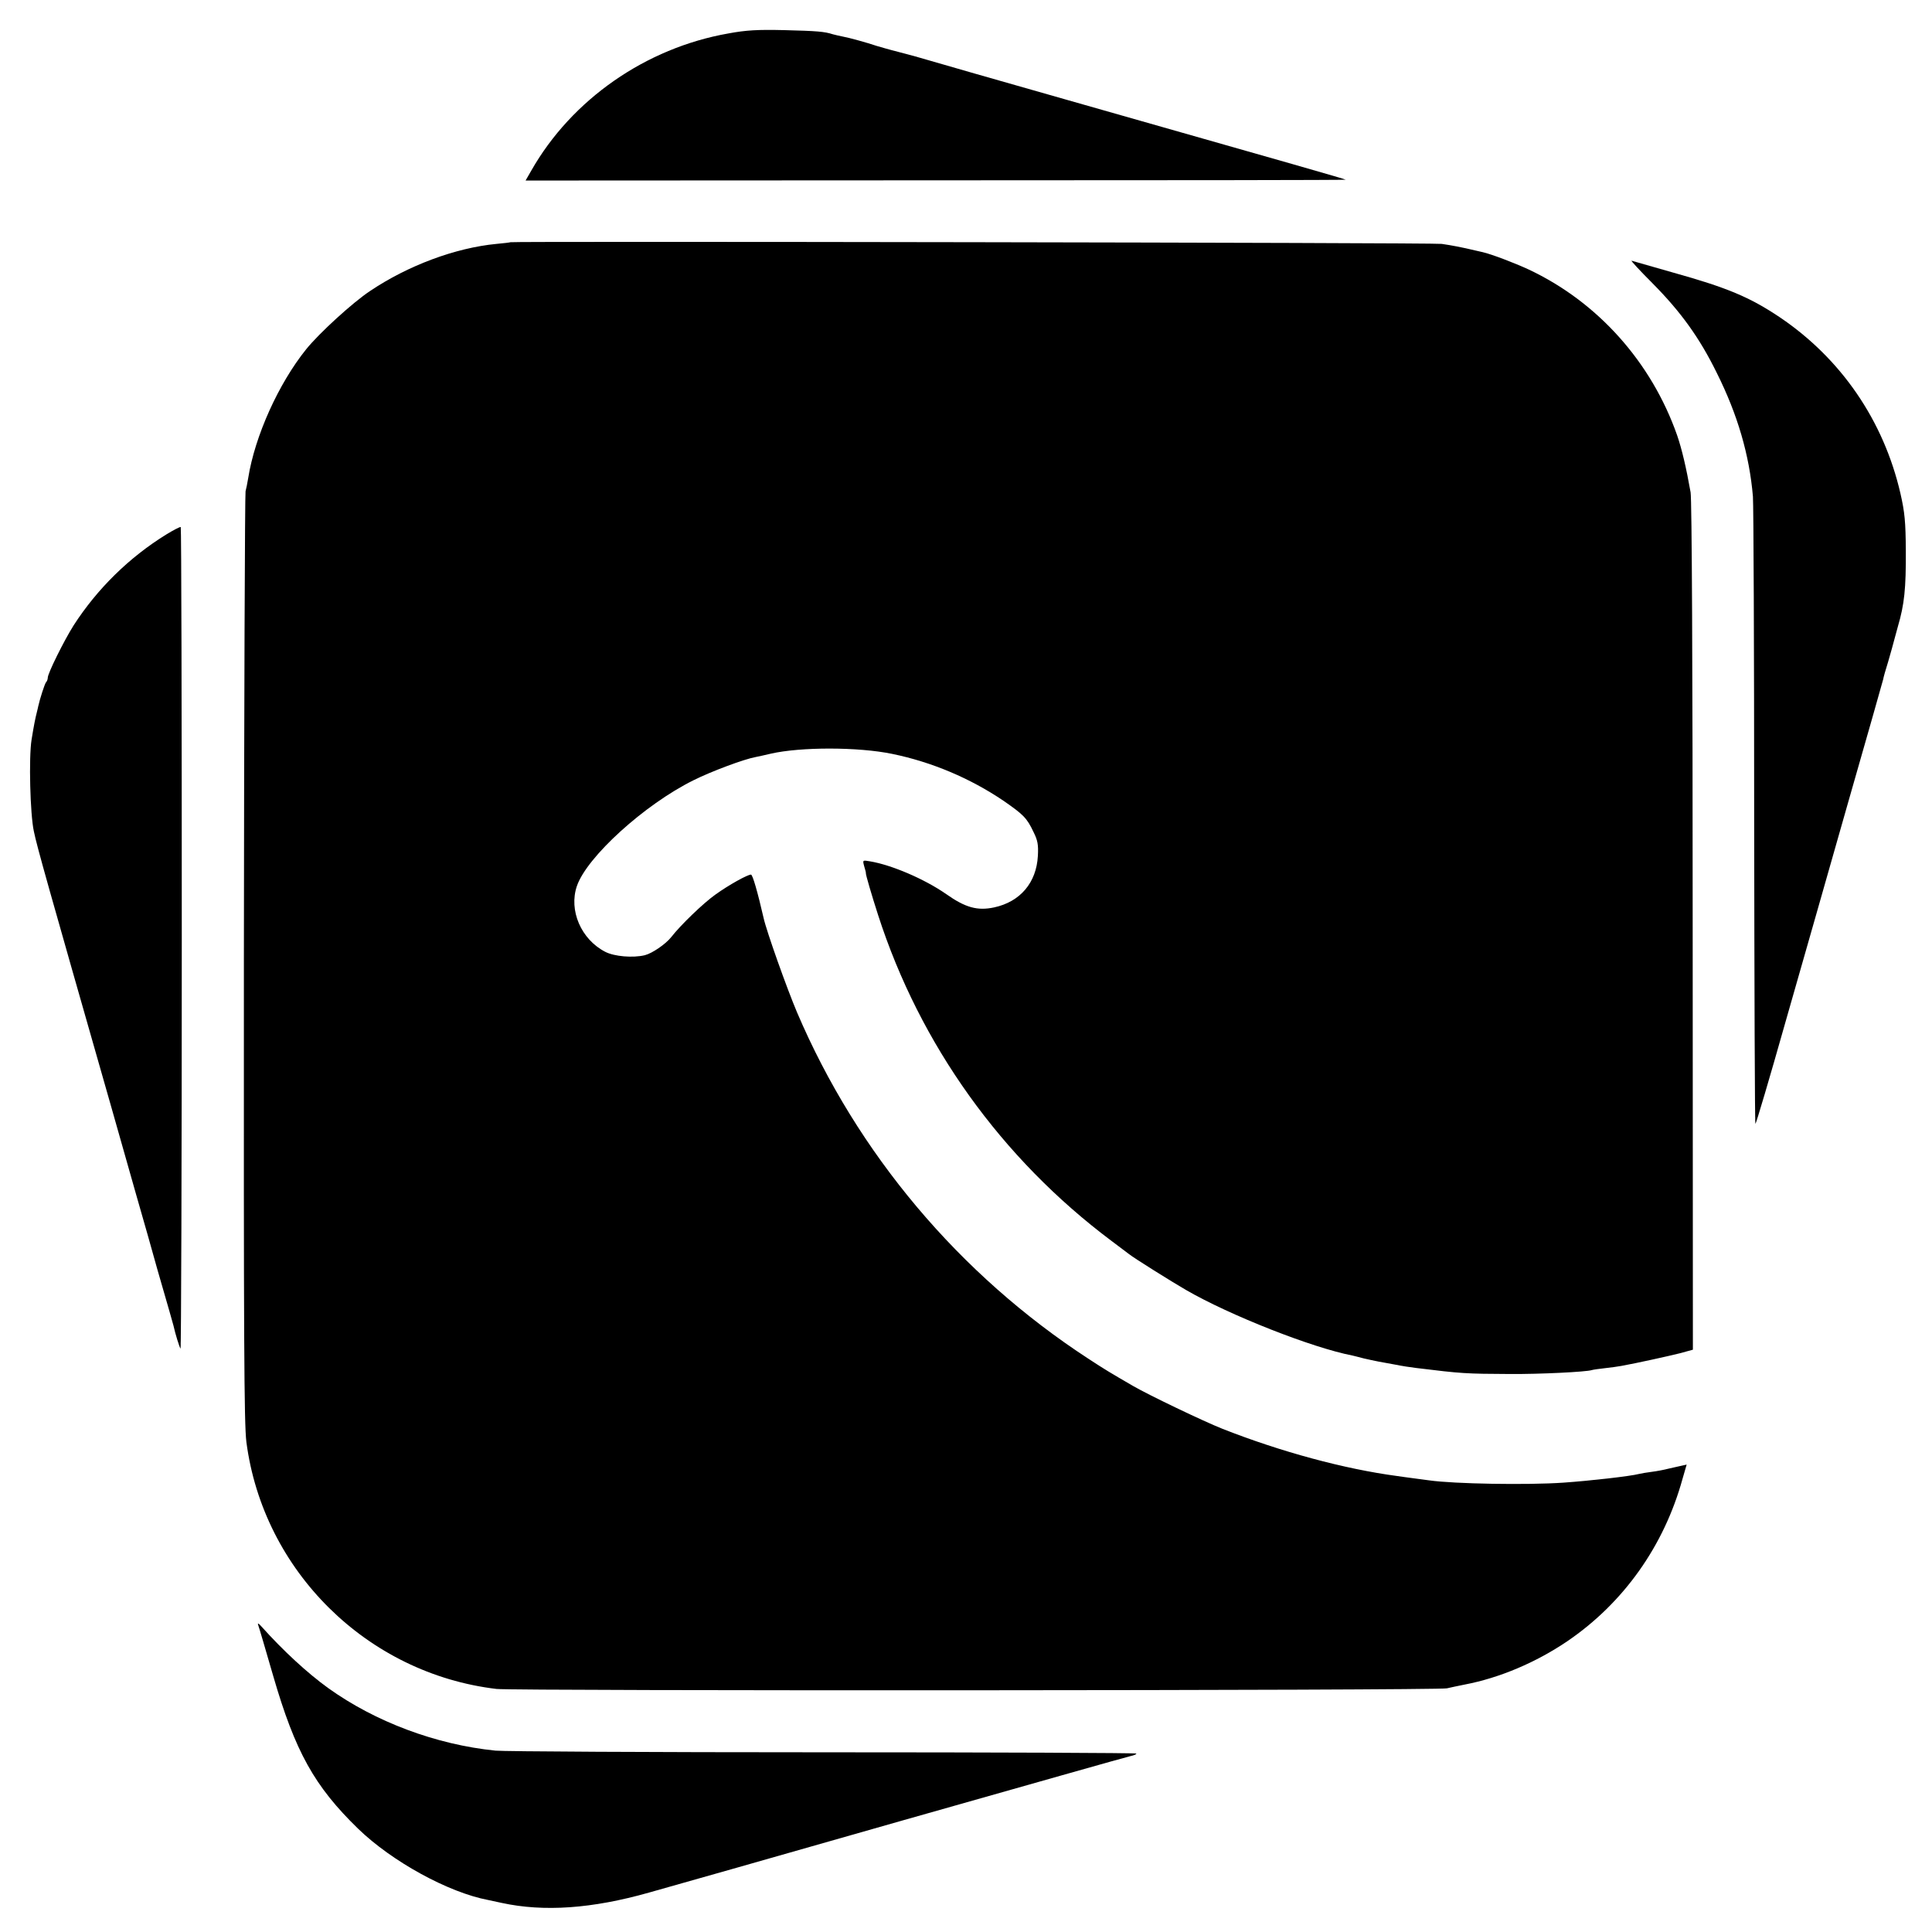
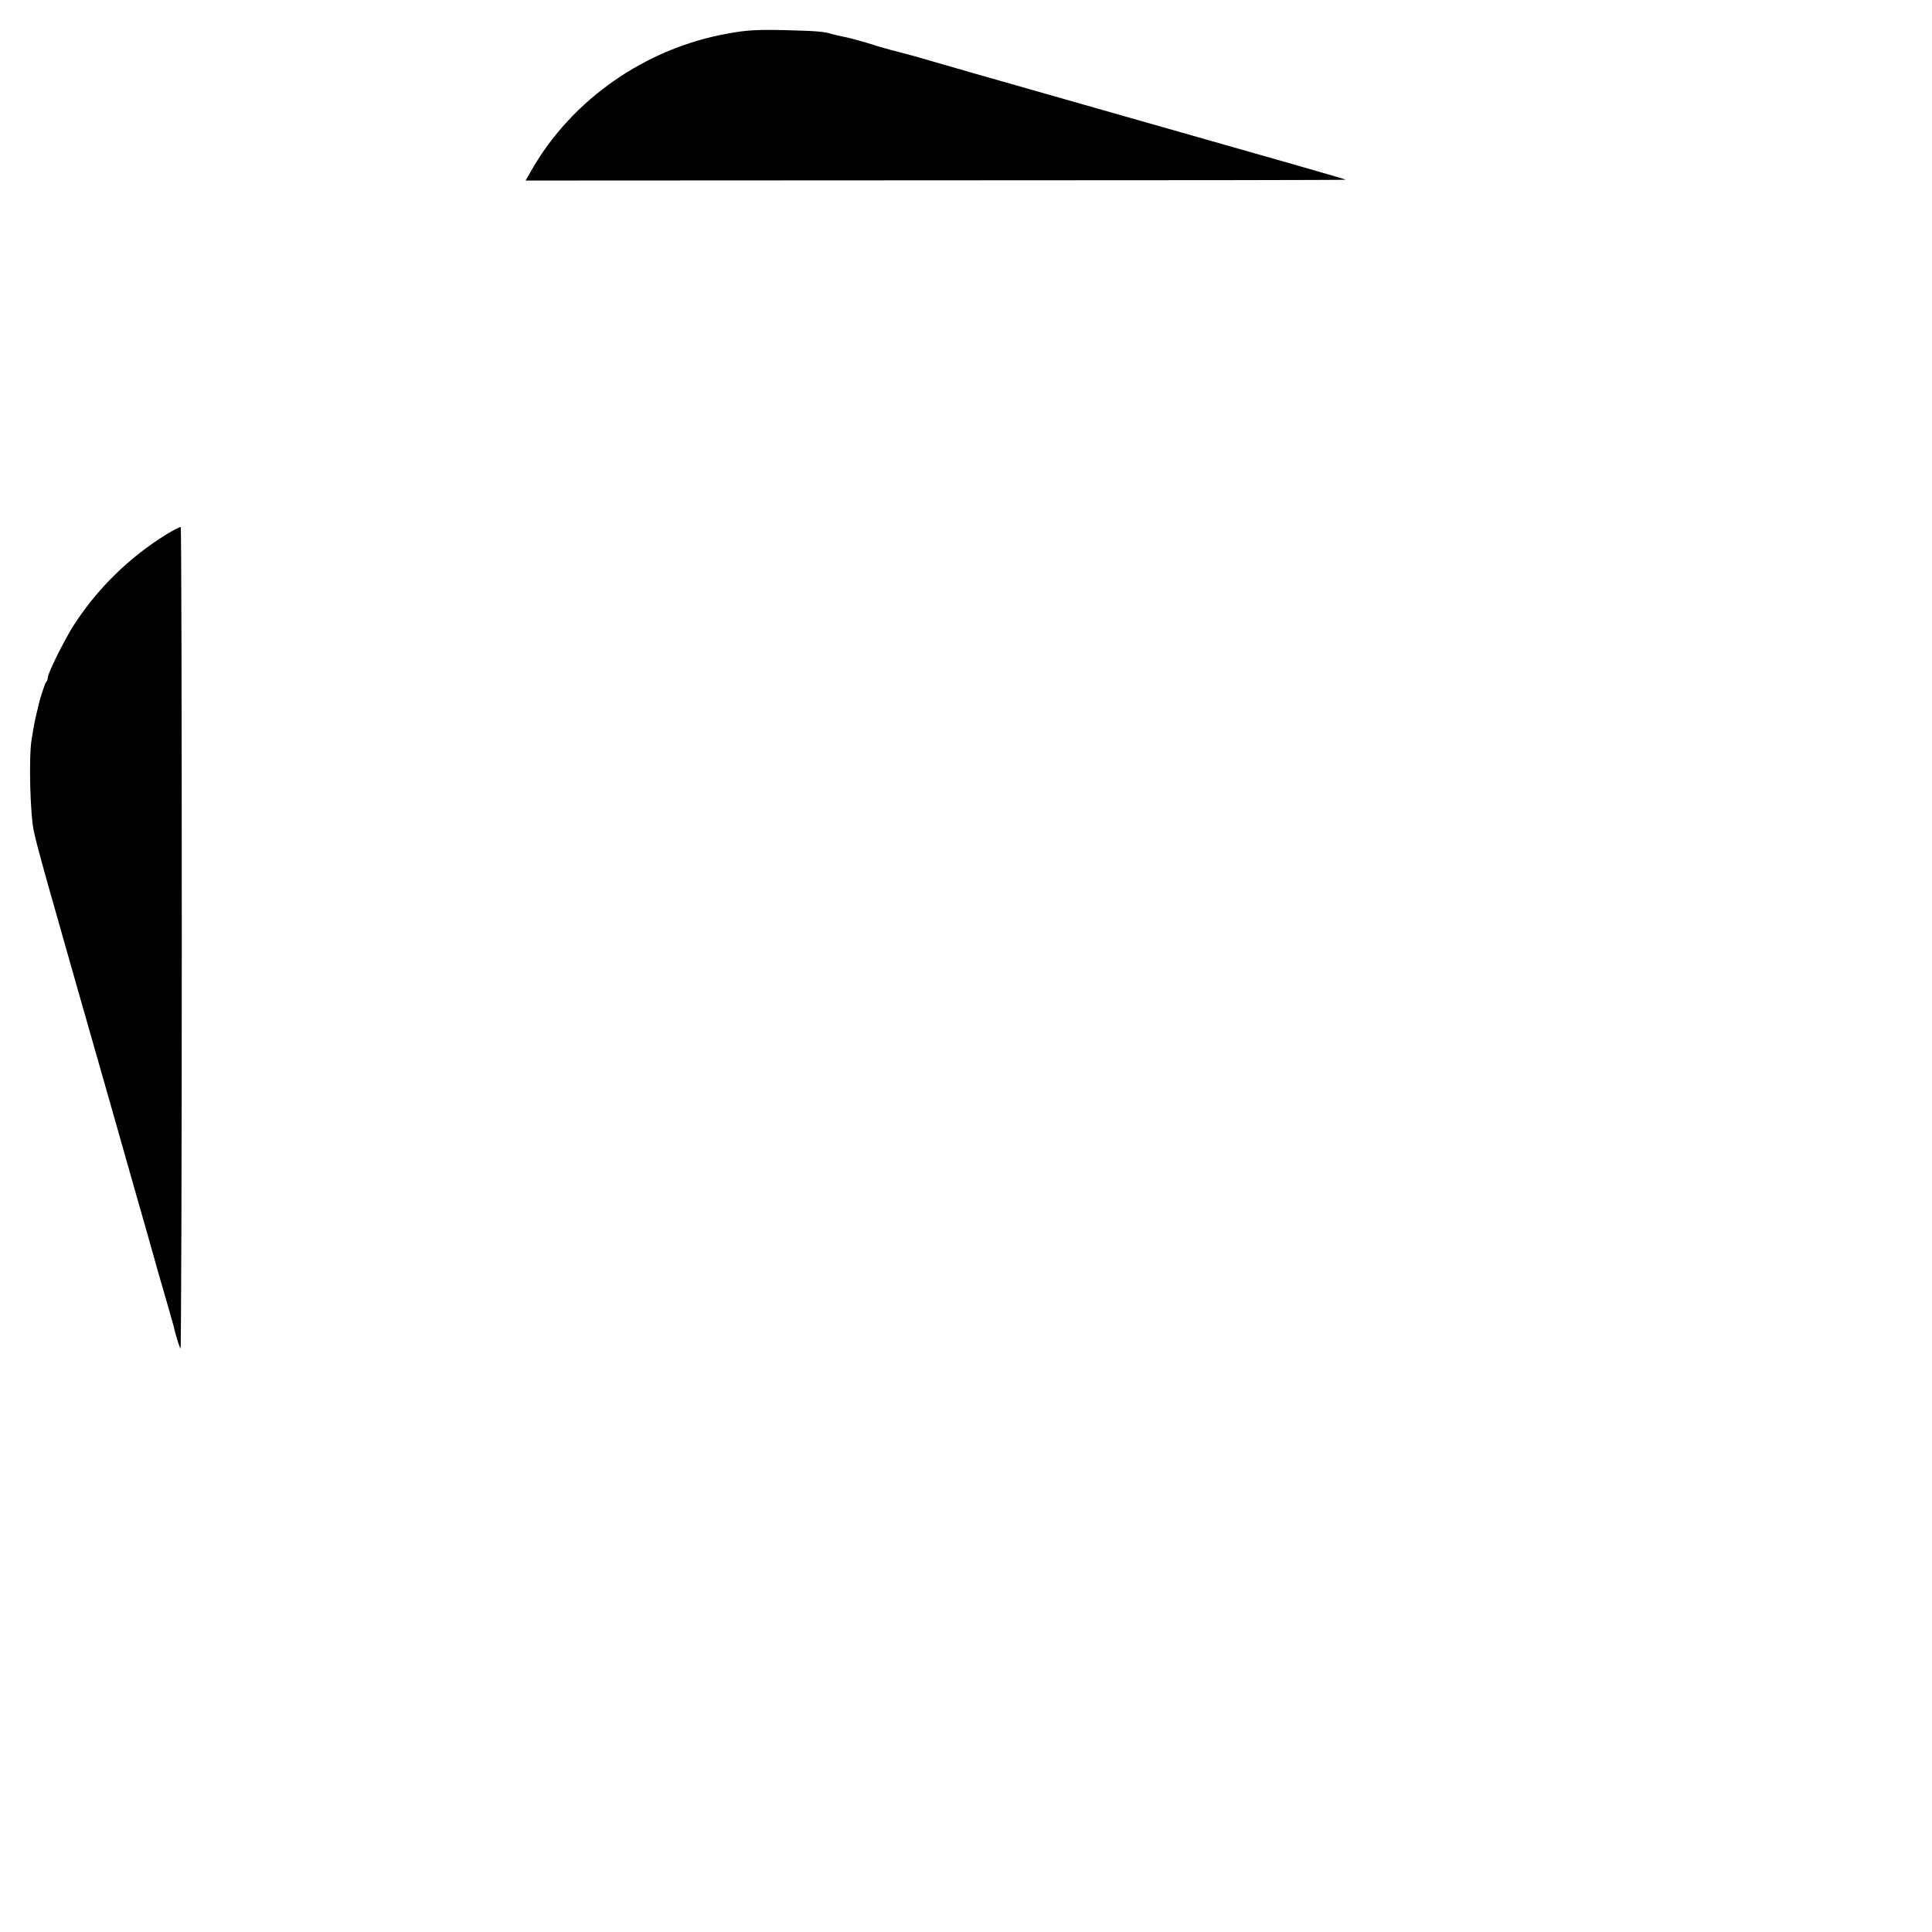
<svg xmlns="http://www.w3.org/2000/svg" version="1.0" width="930pt" height="930pt" viewBox="0 0 930 930" preserveAspectRatio="xMidYMid meet">
  <g transform="translate(0,930) scale(0.1,-0.1)" fill="#000000" stroke="none">
    <path d="M3506 9139 c-398 -70 -754 -318 -949 -661 l-27 -47 1976 1 c1087 0 1974 1 1972 3 -3 3 -233 69 -1348 386 -327 93 -624 178 -660 189 -36 11 -101 29 -145 40 -44 11 -91 25 -105 29 -44 15 -134 40 -163 45 -15 3 -37 8 -48 11 -40 13 -75 16 -234 20 -127 3 -183 0 -269 -16z" />
-     <path d="M2457 8134 c-1 -1 -31 -5 -67 -8 -198 -19 -426 -104 -609 -227 -83 -55 -245 -203 -307 -280 -133 -165 -247 -418 -279 -619 -4 -25 -10 -54 -13 -65 -3 -11 -7 -1021 -8 -2245 -1 -1841 1 -2243 12 -2331 81 -621 581 -1115 1204 -1189 90 -10 4532 -8 4575 3 17 4 55 12 85 18 168 32 343 106 495 209 270 184 465 458 554 781 l20 69 -27 -6 c-15 -3 -43 -10 -62 -14 -19 -5 -55 -12 -80 -15 -25 -3 -52 -8 -60 -10 -42 -11 -235 -33 -365 -42 -173 -12 -526 -6 -645 11 -14 2 -47 6 -75 10 -27 4 -63 8 -80 11 -254 34 -558 116 -840 227 -91 36 -356 163 -430 206 -107 62 -139 81 -215 131 -622 405 -1113 988 -1403 1667 -50 118 -147 391 -161 454 -29 126 -53 210 -61 210 -17 0 -107 -50 -171 -96 -58 -41 -168 -147 -213 -205 -26 -33 -91 -78 -127 -87 -58 -14 -147 -6 -190 16 -117 60 -177 200 -137 317 48 140 325 392 561 509 86 43 244 102 300 112 15 3 47 10 72 16 144 33 421 33 585 -1 190 -39 375 -117 536 -226 95 -66 112 -82 144 -150 20 -40 24 -61 21 -115 -7 -129 -85 -221 -211 -248 -80 -17 -138 -1 -230 64 -105 73 -264 141 -368 158 -35 6 -35 6 -27 -24 5 -17 9 -31 8 -33 -1 -7 28 -106 59 -202 201 -623 593 -1171 1123 -1568 41 -31 80 -60 85 -64 22 -18 204 -132 275 -173 209 -121 607 -278 800 -315 8 -2 33 -8 55 -14 22 -5 54 -12 70 -15 17 -3 53 -10 82 -15 29 -6 74 -13 100 -16 220 -27 238 -28 453 -29 140 -1 367 10 393 19 6 2 35 6 62 9 28 3 64 8 80 11 77 14 226 47 282 61 l62 17 -1 2036 c0 1254 -4 2057 -10 2091 -21 119 -42 208 -65 275 -124 353 -383 642 -715 798 -67 31 -177 73 -220 83 -10 2 -26 6 -35 8 -67 16 -115 25 -163 32 -43 6 -4477 13 -4483 8z" />
-     <path d="M7954 7937 c137 -138 227 -263 310 -432 101 -202 157 -396 174 -595 3 -41 6 -738 6 -1547 1 -810 3 -1473 6 -1473 3 0 68 219 144 488 77 268 213 746 303 1062 91 316 166 582 168 590 1 8 12 47 24 85 11 39 26 90 32 115 7 25 14 50 15 55 31 106 39 181 38 365 -1 138 -5 183 -26 275 -81 351 -286 649 -581 848 -145 97 -252 142 -517 216 -102 29 -190 54 -196 56 -6 2 39 -47 100 -108z" />
    <path d="M800 6727 c-178 -110 -332 -261 -446 -438 -46 -73 -124 -230 -124 -251 0 -8 -4 -18 -9 -23 -6 -8 -29 -78 -37 -115 0 -3 -4 -16 -7 -30 -7 -27 -14 -62 -25 -130 -14 -86 -7 -360 11 -442 16 -77 62 -239 373 -1328 91 -322 170 -598 175 -615 13 -49 78 -277 104 -365 9 -30 17 -62 20 -71 9 -41 29 -105 34 -111 3 -4 6 883 6 1972 0 1088 -2 1980 -5 1983 -3 2 -34 -14 -70 -36z" />
-     <path d="M1243 1477 c4 -10 36 -120 72 -244 106 -365 198 -531 409 -736 163 -158 435 -307 626 -343 14 -3 43 -9 65 -14 203 -44 435 -28 710 50 83 23 632 179 1220 347 589 167 1082 307 1098 310 15 3 27 8 27 12 0 3 -678 6 -1508 6 -829 0 -1538 4 -1577 8 -287 29 -579 139 -805 301 -100 72 -217 180 -321 296 -15 17 -20 19 -16 7z" />
  </g>
</svg>